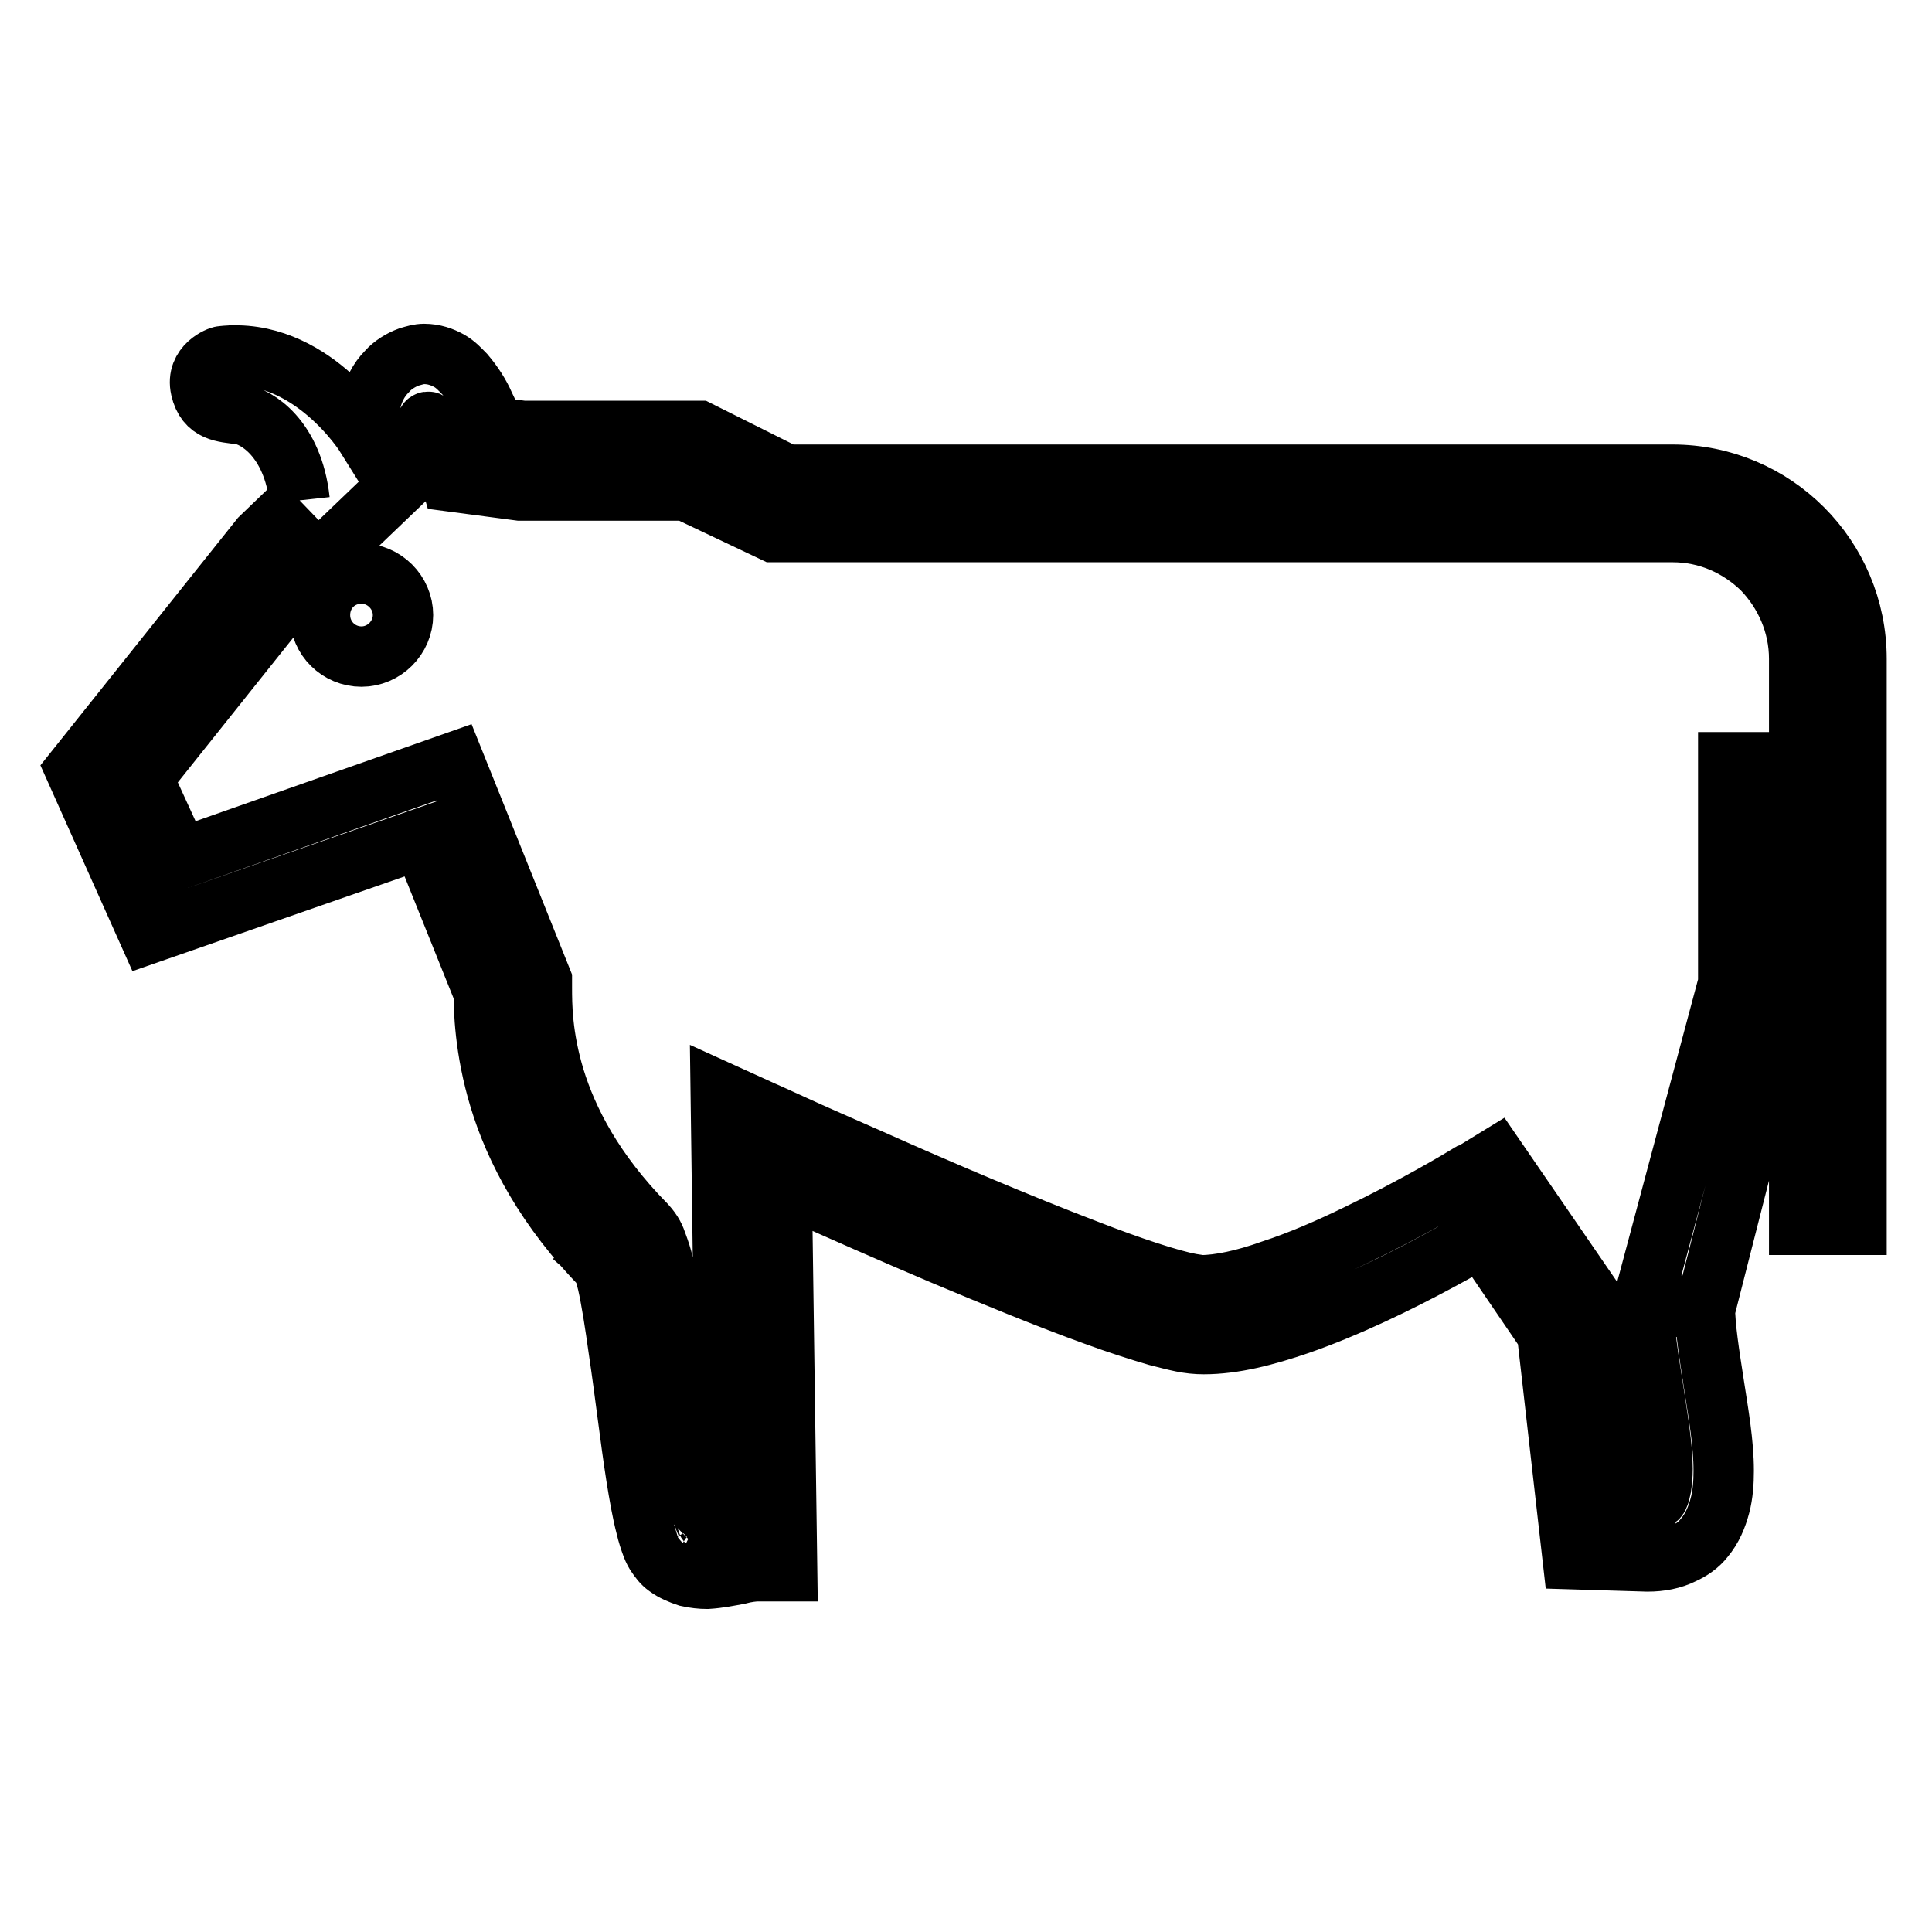
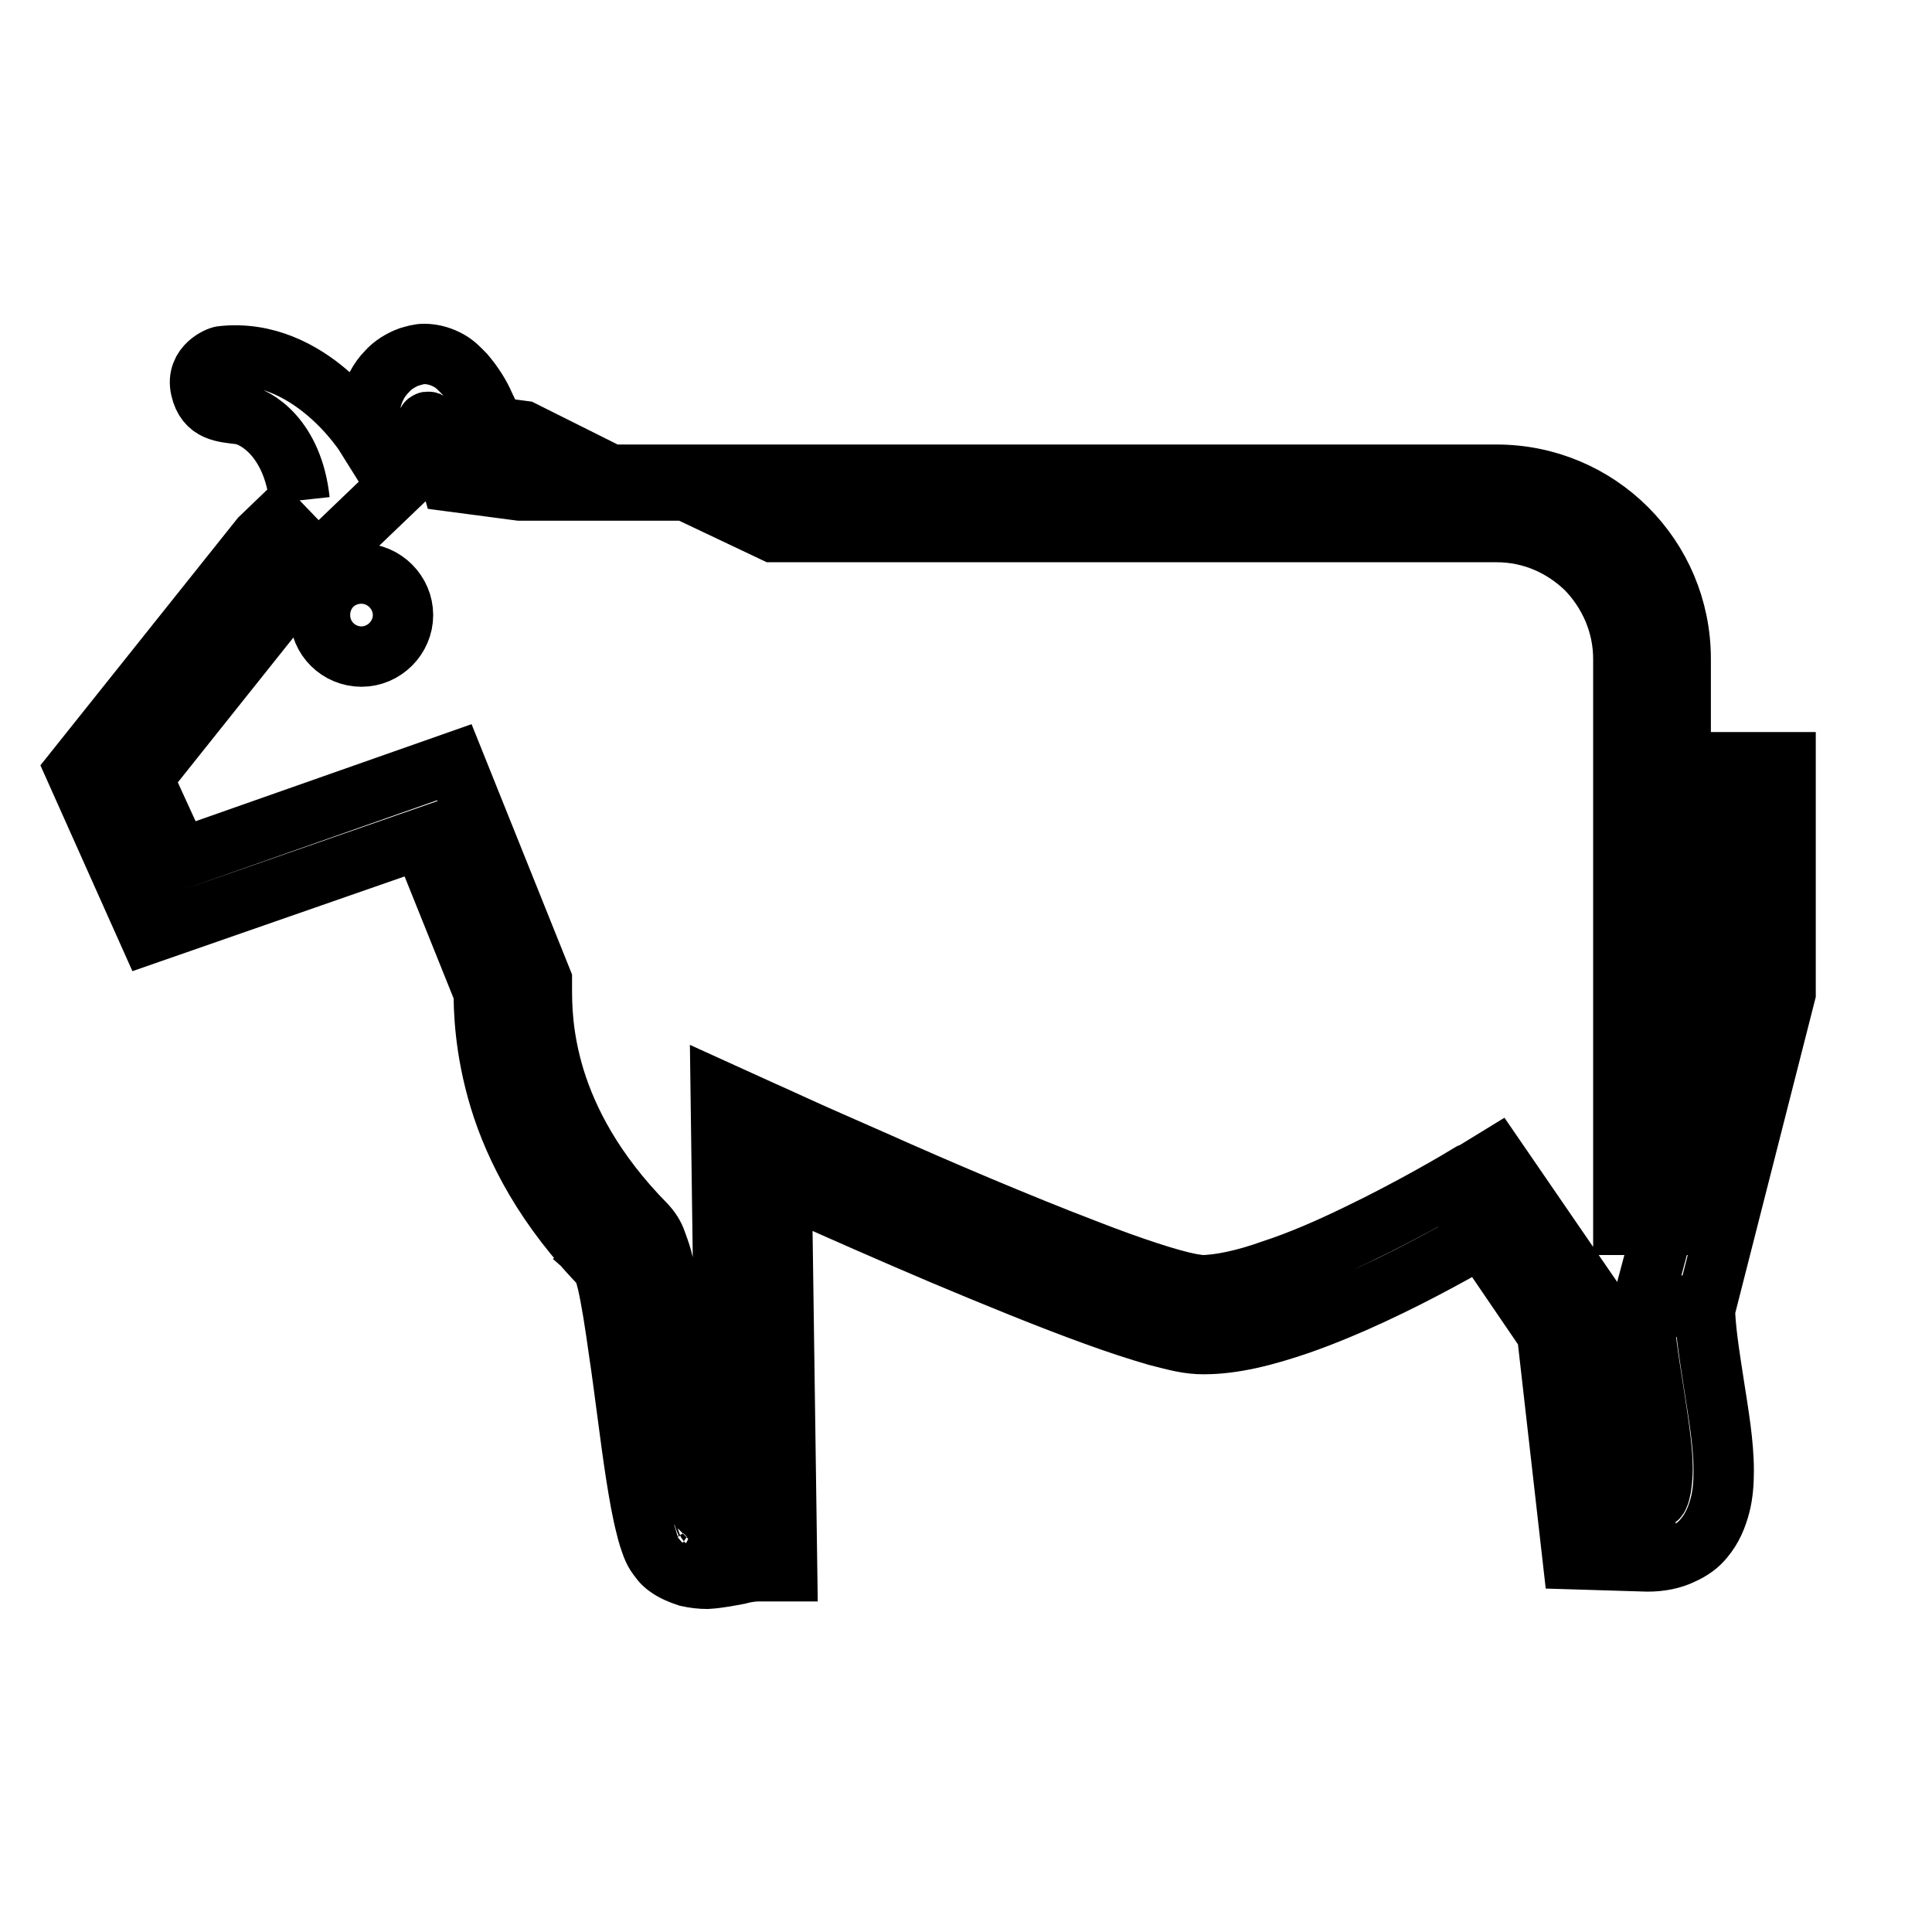
<svg xmlns="http://www.w3.org/2000/svg" version="1.1" x="0px" y="0px" viewBox="0 0 256 256" enable-background="new 0 0 256 256" xml:space="preserve">
  <g>
    <g>
-       <path stroke-width="8" fill-opacity="0" stroke="#000000" d="M39.7,66.3c-0.9-8.3-5.8-11.1-7.8-11.4c-2.3-0.3-4.6-0.3-5.3-3.4c-0.7-3.1,2.5-4.3,2.8-4.3c11.7-1.3,19.1,10.6,19.1,10.6l0.3-0.3l0-1.2c0-1,0.1-2.1,0.4-3.3c0.3-1.2,0.9-2.6,2.1-3.8c0.7-0.8,1.8-1.5,2.9-1.9h0h0c0.7-0.2,1.3-0.4,2-0.4c1.3,0,2.4,0.4,3.3,0.9c0.9,0.5,1.5,1.2,2.1,1.8c1.1,1.3,2,2.7,2.6,4.1c0.6,1.2,0.9,2,1.3,2.9l3.8,0.5h23.3l11.6,5.8h117.4c13.5,0,24.4,10.9,24.4,24.4v75h-7.6v-75c0-4.6-1.9-8.8-4.9-11.9c-3.1-3-7.2-4.9-11.9-4.9H102.5L90.9,65h-22l-9.1-1.2l-0.7-2.4v0l0-0.1l-0.1-0.4c-0.1-0.3-0.3-0.8-0.5-1.4C58,58.4,57,56,56.8,55.9c-0.3-0.1-0.3,0.4-0.3,0.4s0,1.2,0.1,1.9c0.1,0.7,0.3,2.2,0.3,2.2l-16.7,16l-21.3,26.7l4.9,10.7L60.2,101l11.6,28.9v0.7v0.2c0,2.3,0,6.5,1.7,12.1c1.7,5.5,5.1,12.3,12.1,19.4l0,0l0,0c0.9,1,1.2,1.7,1.5,2.6c0.3,0.8,0.6,1.7,0.8,2.6c0.5,1.9,0.8,4.2,1.2,6.7c0.8,5.1,1.5,11.1,2.2,16.4c0.5,3.5,1,6.7,1.5,8.8c0.3,1.2,0.6,2.1,0.7,2.3v0l-0.9,0.5l0.8-0.6l0,0.1l-0.9,0.5l0.8-0.6l-2,1.4l1.4-1.9c0.3,0.2,0.5,0.4,0.5,0.5l-2,1.4l1.4-1.9l0,0l0.2,0.1c0.1,0,0.3,0,0.6,0c0.6,0,1.5-0.1,2.6-0.4c1.1-0.2,2.5-0.5,4.1-0.6v3.8l-3.8,0l-0.8-59.3l5.5,2.5c0,0,1.6,0.7,4.2,1.9c2.6,1.2,6.3,2.8,10.6,4.7c8.5,3.8,19.3,8.4,28.2,11.8c5.9,2.3,11.1,4,13.8,4.5c0.7,0.1,1.2,0.2,1.4,0.2c2.3,0,5.7-0.7,9.3-2c3.7-1.2,7.6-2.9,11.3-4.7c7.3-3.5,13.7-7.3,15-8.1l0.3-0.1l3.1-1.9l13.8,20.1l2.9,25.3l3.2,0.1l-0.1,3.8v-3.8c0.9,0,1.3-0.2,1.4-0.3s0.3-0.2,0.4-0.5c0.1-0.2,0.2-0.6,0.3-1.1c0.1-0.7,0.2-1.5,0.2-2.5c0-2.7-0.6-6.4-1.2-10.3s-1.3-7.8-1.3-11.6v-0.5l11.2-41.9V101h7.6v30.6L225.8,174l-3.7-1h3.8c0,2.8,0.6,6.5,1.2,10.4c0.6,3.9,1.3,7.8,1.3,11.5c0,1.5-0.1,3.1-0.5,4.6c-0.4,1.5-1,3-2.1,4.3c-0.7,0.9-1.7,1.6-2.8,2.1c-1.4,0.7-3,1-4.7,1l0,0l-9.9-0.3l-3.4-29.9L194.3,161l3.1-2.1l2,3.2c0,0-3.6,2.2-8.8,5c-5.2,2.8-11.9,6.1-18.5,8.4c-4.4,1.5-8.6,2.6-12.6,2.6c-1,0-1.9-0.1-2.9-0.3c-1-0.2-2.1-0.5-3.3-0.8c-2.4-0.7-5.2-1.6-8.2-2.7c-6.1-2.2-13.4-5.2-20.3-8.1c-13.9-5.9-26.7-11.8-26.7-11.8l1.6-3.4l3.8,0l0.8,57.2h-3.9c-0.5,0-1.5,0.1-2.6,0.4c-1.1,0.2-2.5,0.5-4.1,0.6c-0.8,0-1.7-0.1-2.6-0.3c-0.9-0.3-1.9-0.7-2.7-1.3l0,0c-0.7-0.5-1-1-1.3-1.4c-0.3-0.4-0.5-0.8-0.7-1.3c-0.3-0.8-0.6-1.7-0.8-2.6c-0.5-1.9-0.9-4.2-1.3-6.7c-0.8-5.1-1.5-11.3-2.3-16.6c-0.5-3.6-1-6.8-1.5-9c-0.3-1.2-0.6-2.2-0.7-2.3l0,0l0,0l0,0l0,0l0,0l1.6-0.9l-1.3,1.3l-0.3-0.4l1.6-0.9l-1.3,1.3l0,0c-7.8-7.9-11.9-15.9-13.9-22.5c-2-6.6-2.1-11.9-2.1-14.3v-0.2H68l-3.5,1.4l-8.6-21.4l-36.2,12.6L10,102l24.5-30.7L39.7,66.3 M30.4,47.1h-0.1 M30.4,54.7L30.4,54.7 M42.4,81.5c0,3.1,2.5,5.5,5.5,5.5c3,0,5.5-2.5,5.5-5.5c0-3-2.5-5.5-5.5-5.5C44.8,76,42.4,78.4,42.4,81.5z" />
+       <path stroke-width="8" fill-opacity="0" stroke="#000000" d="M39.7,66.3c-0.9-8.3-5.8-11.1-7.8-11.4c-2.3-0.3-4.6-0.3-5.3-3.4c-0.7-3.1,2.5-4.3,2.8-4.3c11.7-1.3,19.1,10.6,19.1,10.6l0.3-0.3l0-1.2c0-1,0.1-2.1,0.4-3.3c0.3-1.2,0.9-2.6,2.1-3.8c0.7-0.8,1.8-1.5,2.9-1.9h0h0c0.7-0.2,1.3-0.4,2-0.4c1.3,0,2.4,0.4,3.3,0.9c0.9,0.5,1.5,1.2,2.1,1.8c1.1,1.3,2,2.7,2.6,4.1c0.6,1.2,0.9,2,1.3,2.9l3.8,0.5l11.6,5.8h117.4c13.5,0,24.4,10.9,24.4,24.4v75h-7.6v-75c0-4.6-1.9-8.8-4.9-11.9c-3.1-3-7.2-4.9-11.9-4.9H102.5L90.9,65h-22l-9.1-1.2l-0.7-2.4v0l0-0.1l-0.1-0.4c-0.1-0.3-0.3-0.8-0.5-1.4C58,58.4,57,56,56.8,55.9c-0.3-0.1-0.3,0.4-0.3,0.4s0,1.2,0.1,1.9c0.1,0.7,0.3,2.2,0.3,2.2l-16.7,16l-21.3,26.7l4.9,10.7L60.2,101l11.6,28.9v0.7v0.2c0,2.3,0,6.5,1.7,12.1c1.7,5.5,5.1,12.3,12.1,19.4l0,0l0,0c0.9,1,1.2,1.7,1.5,2.6c0.3,0.8,0.6,1.7,0.8,2.6c0.5,1.9,0.8,4.2,1.2,6.7c0.8,5.1,1.5,11.1,2.2,16.4c0.5,3.5,1,6.7,1.5,8.8c0.3,1.2,0.6,2.1,0.7,2.3v0l-0.9,0.5l0.8-0.6l0,0.1l-0.9,0.5l0.8-0.6l-2,1.4l1.4-1.9c0.3,0.2,0.5,0.4,0.5,0.5l-2,1.4l1.4-1.9l0,0l0.2,0.1c0.1,0,0.3,0,0.6,0c0.6,0,1.5-0.1,2.6-0.4c1.1-0.2,2.5-0.5,4.1-0.6v3.8l-3.8,0l-0.8-59.3l5.5,2.5c0,0,1.6,0.7,4.2,1.9c2.6,1.2,6.3,2.8,10.6,4.7c8.5,3.8,19.3,8.4,28.2,11.8c5.9,2.3,11.1,4,13.8,4.5c0.7,0.1,1.2,0.2,1.4,0.2c2.3,0,5.7-0.7,9.3-2c3.7-1.2,7.6-2.9,11.3-4.7c7.3-3.5,13.7-7.3,15-8.1l0.3-0.1l3.1-1.9l13.8,20.1l2.9,25.3l3.2,0.1l-0.1,3.8v-3.8c0.9,0,1.3-0.2,1.4-0.3s0.3-0.2,0.4-0.5c0.1-0.2,0.2-0.6,0.3-1.1c0.1-0.7,0.2-1.5,0.2-2.5c0-2.7-0.6-6.4-1.2-10.3s-1.3-7.8-1.3-11.6v-0.5l11.2-41.9V101h7.6v30.6L225.8,174l-3.7-1h3.8c0,2.8,0.6,6.5,1.2,10.4c0.6,3.9,1.3,7.8,1.3,11.5c0,1.5-0.1,3.1-0.5,4.6c-0.4,1.5-1,3-2.1,4.3c-0.7,0.9-1.7,1.6-2.8,2.1c-1.4,0.7-3,1-4.7,1l0,0l-9.9-0.3l-3.4-29.9L194.3,161l3.1-2.1l2,3.2c0,0-3.6,2.2-8.8,5c-5.2,2.8-11.9,6.1-18.5,8.4c-4.4,1.5-8.6,2.6-12.6,2.6c-1,0-1.9-0.1-2.9-0.3c-1-0.2-2.1-0.5-3.3-0.8c-2.4-0.7-5.2-1.6-8.2-2.7c-6.1-2.2-13.4-5.2-20.3-8.1c-13.9-5.9-26.7-11.8-26.7-11.8l1.6-3.4l3.8,0l0.8,57.2h-3.9c-0.5,0-1.5,0.1-2.6,0.4c-1.1,0.2-2.5,0.5-4.1,0.6c-0.8,0-1.7-0.1-2.6-0.3c-0.9-0.3-1.9-0.7-2.7-1.3l0,0c-0.7-0.5-1-1-1.3-1.4c-0.3-0.4-0.5-0.8-0.7-1.3c-0.3-0.8-0.6-1.7-0.8-2.6c-0.5-1.9-0.9-4.2-1.3-6.7c-0.8-5.1-1.5-11.3-2.3-16.6c-0.5-3.6-1-6.8-1.5-9c-0.3-1.2-0.6-2.2-0.7-2.3l0,0l0,0l0,0l0,0l0,0l1.6-0.9l-1.3,1.3l-0.3-0.4l1.6-0.9l-1.3,1.3l0,0c-7.8-7.9-11.9-15.9-13.9-22.5c-2-6.6-2.1-11.9-2.1-14.3v-0.2H68l-3.5,1.4l-8.6-21.4l-36.2,12.6L10,102l24.5-30.7L39.7,66.3 M30.4,47.1h-0.1 M30.4,54.7L30.4,54.7 M42.4,81.5c0,3.1,2.5,5.5,5.5,5.5c3,0,5.5-2.5,5.5-5.5c0-3-2.5-5.5-5.5-5.5C44.8,76,42.4,78.4,42.4,81.5z" />
    </g>
  </g>
</svg>